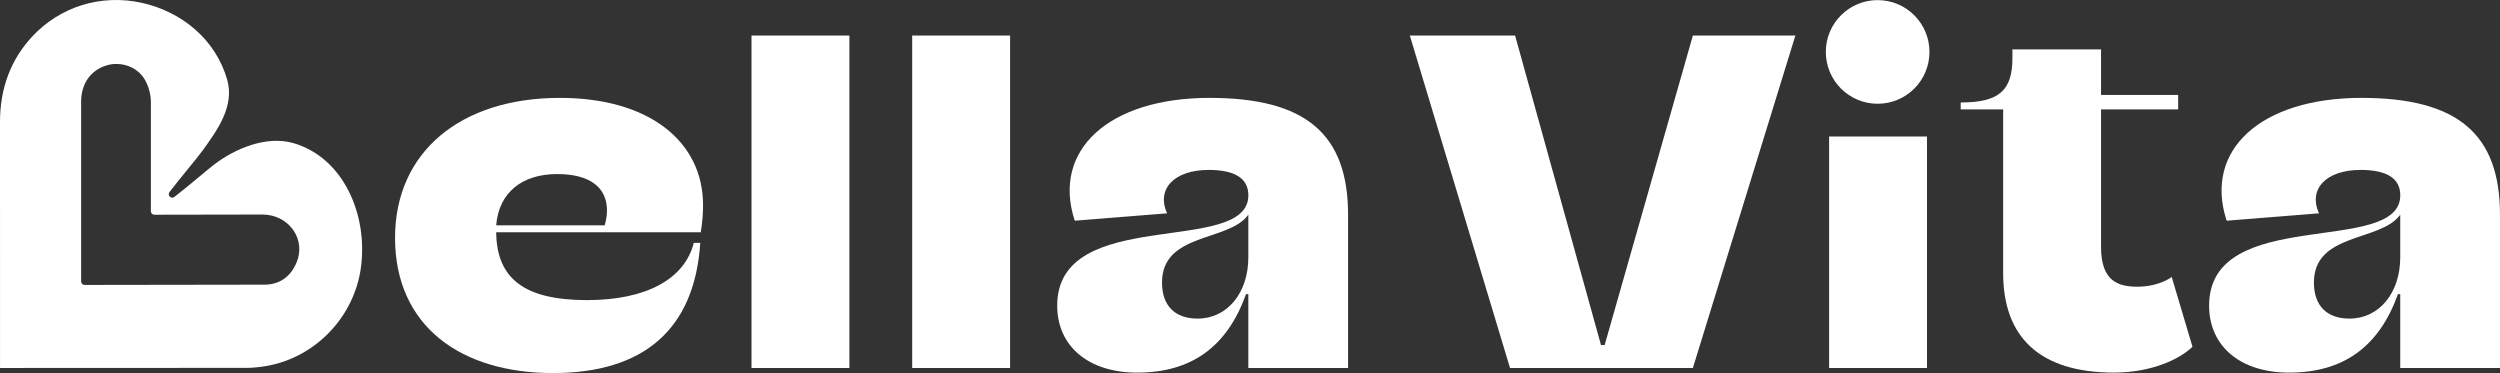
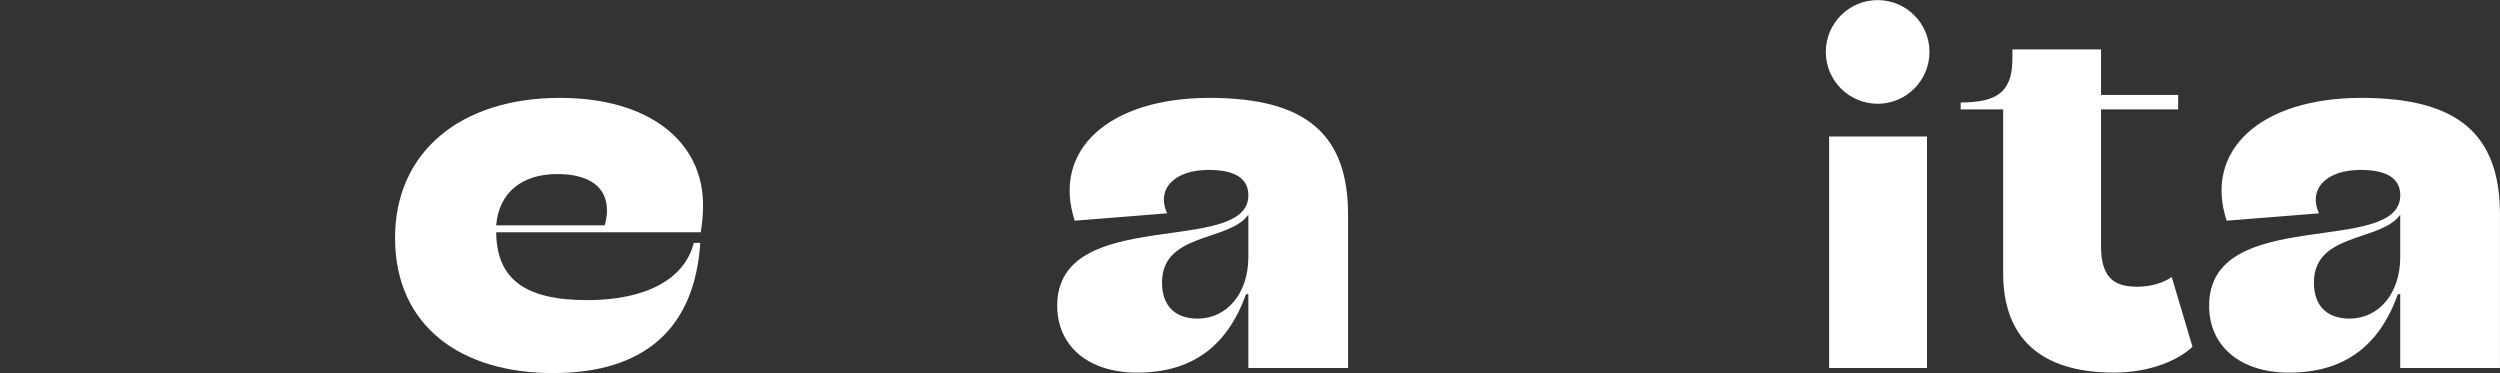
<svg xmlns="http://www.w3.org/2000/svg" version="1.1" id="Layer_1" x="0px" y="0px" viewBox="0 0 935.32 139.58" style="enable-background:new 0 0 935.32 139.58;" xml:space="preserve">
  <rect x="0" y="0" width="935.32" height="139.58" fill="#333333" stroke="none" />
  <style type="text/css">
	.st0{fill:#FFFFFF;}
</style>
  <circle class="st0" cx="702.48" cy="19.43" r="19.39" />
  <path class="st0" d="M209.47,36.62c-37.31,0-61.67,20.38-61.67,52.34c0,32.99,24.53,50.61,59.08,50.61  c34.2,0,53.03-16.59,55.11-48.71h-2.42c-3.45,13.65-17.97,21.42-39.9,21.42c-23.15,0-33.86-7.77-34.03-25.39h76.53  c0.69-3.97,0.86-7.43,0.86-10.19C263.02,53.03,242.98,36.62,209.47,36.62z M226.23,84.3h-40.6c1.04-12.44,9.85-19.18,22.8-19.18  c12.09,0,18.66,4.84,18.66,13.65C227.09,80.67,226.74,82.57,226.23,84.3z" />
-   <rect x="281.16" y="13.3" class="st0" width="36.62" height="124.38" />
-   <rect x="341.28" y="13.3" class="st0" width="36.62" height="124.38" />
  <path class="st0" d="M452.53,36.62c-37.66,0-59.08,19.52-50.44,45.95l34.55-2.76c-4.14-9.15,2.76-16.24,15.55-16.24  c10.02,0,14.86,3.28,14.86,9.5c0,22.97-71.52,3.45-71.52,41.29c0,15.2,11.75,25.05,29.88,25.05c20.38,0,33.69-9.67,40.77-29.37h0.86  v27.64h37.31V80.32C504.35,50.09,488.46,36.62,452.53,36.62z M467.04,96.22c0,13.47-7.95,22.98-19,22.98  c-8.47,0-13.3-4.84-13.3-13.48c0-18.83,25.05-15.2,32.3-25.39V96.22z" />
-   <polygon class="st0" points="600.35,129.07 598.97,129.07 566.84,13.3 527.46,13.3 564.94,137.67 633.35,137.67 671.7,13.3   633.35,13.3 " />
  <rect x="684.32" y="51.07" class="st0" width="36.62" height="86.61" />
  <path class="st0" d="M799.71,107.27c-7.26,0-13.65-2.07-13.65-14.86V40.94h28.85v-5.42h-28.85V18.48H752.9v3.28  c0,12.09-5.01,16.58-19.35,16.58v2.59h15.89v61.33c0,23.67,13.47,37.14,41.46,37.14c13.47,0,24.18-4.66,29.37-9.67l-7.77-26.09  C809.56,105.72,804.89,107.27,799.71,107.27z" />
  <path class="st0" d="M883.49,36.62c-37.66,0-59.08,19.52-50.44,45.95l34.55-2.76c-4.14-9.15,2.76-16.24,15.55-16.24  c10.02,0,14.86,3.28,14.86,9.5c0,22.97-71.52,3.45-71.52,41.29c0,15.2,11.75,25.05,29.88,25.05c20.38,0,33.69-9.67,40.77-29.37H898  v27.64h37.31V80.32C935.32,50.09,919.42,36.62,883.49,36.62z M898,96.22c0,13.47-7.95,22.98-19,22.98c-8.47,0-13.3-4.84-13.3-13.48  c0-18.83,25.05-15.2,32.3-25.39V96.22z" />
-   <path class="st0" d="M109.93,53.59c-10.3-3.05-22.2,2.11-29.89,8.03c-2.77,2.13-9.66,8.1-14.8,12.06c-1.21,0.93-2.75-0.62-1.83-1.83  c4.1-5.34,10.3-12.66,12.28-15.39c5.67-7.81,12.17-16.77,9.28-26.75C80.69,14.92,68.17,4.37,52.96,1.04  c-15.15-3.32-30.43,1.4-40.88,12.6C4.05,22.25-0.01,33.03,0,45.68c0.02,19.86,0.01,39.72,0.01,59.58l0,32.41l92.03-0.04  c2.35,0,4.85-0.23,7.45-0.67c18.48-3.14,33.11-18.38,35.57-37.06C137.64,80.21,128.48,59.08,109.93,53.59z M110.97,98.17  c-2.26,5.41-6.39,8.29-11.94,8.33l-67.37,0.1c-0.72,0-1.31-0.58-1.31-1.3V38c0.01-6.61,3.51-11.66,9.37-13.49  c1.27-0.4,2.57-0.59,3.85-0.59c4.26,0,8.33,2.09,10.5,5.68c1.41,2.33,2.3,5.4,2.38,8.21l0,41.22c0,0.72,0.59,1.31,1.31,1.3  l40.51-0.07c4.78,0.03,9.12,2.29,11.62,6.06C112.24,89.87,112.63,94.19,110.97,98.17z" />
</svg>